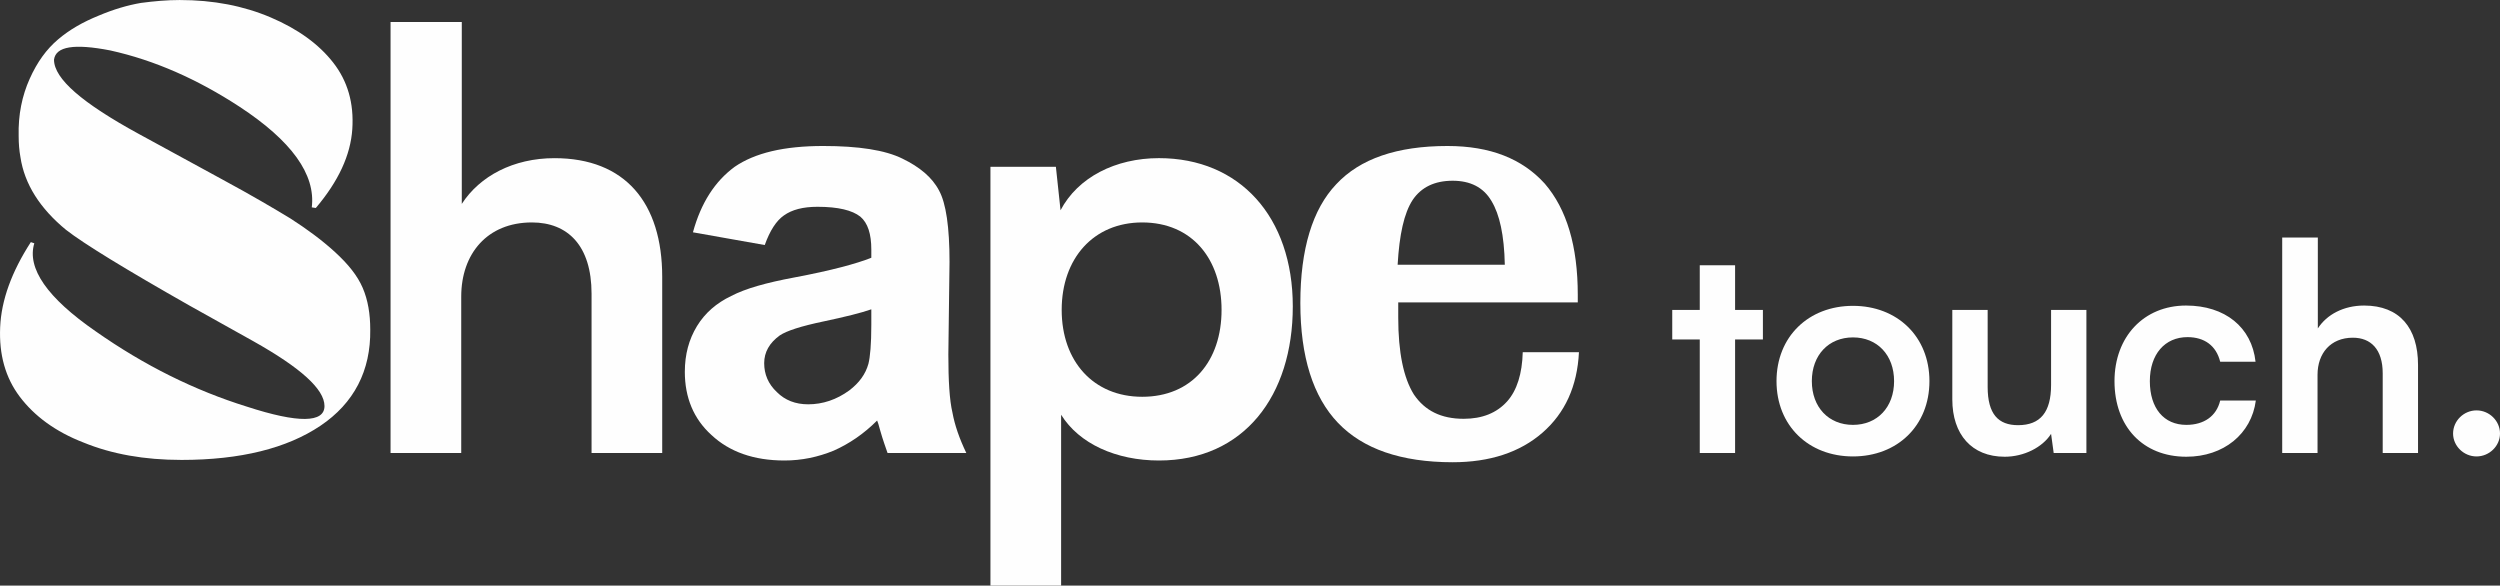
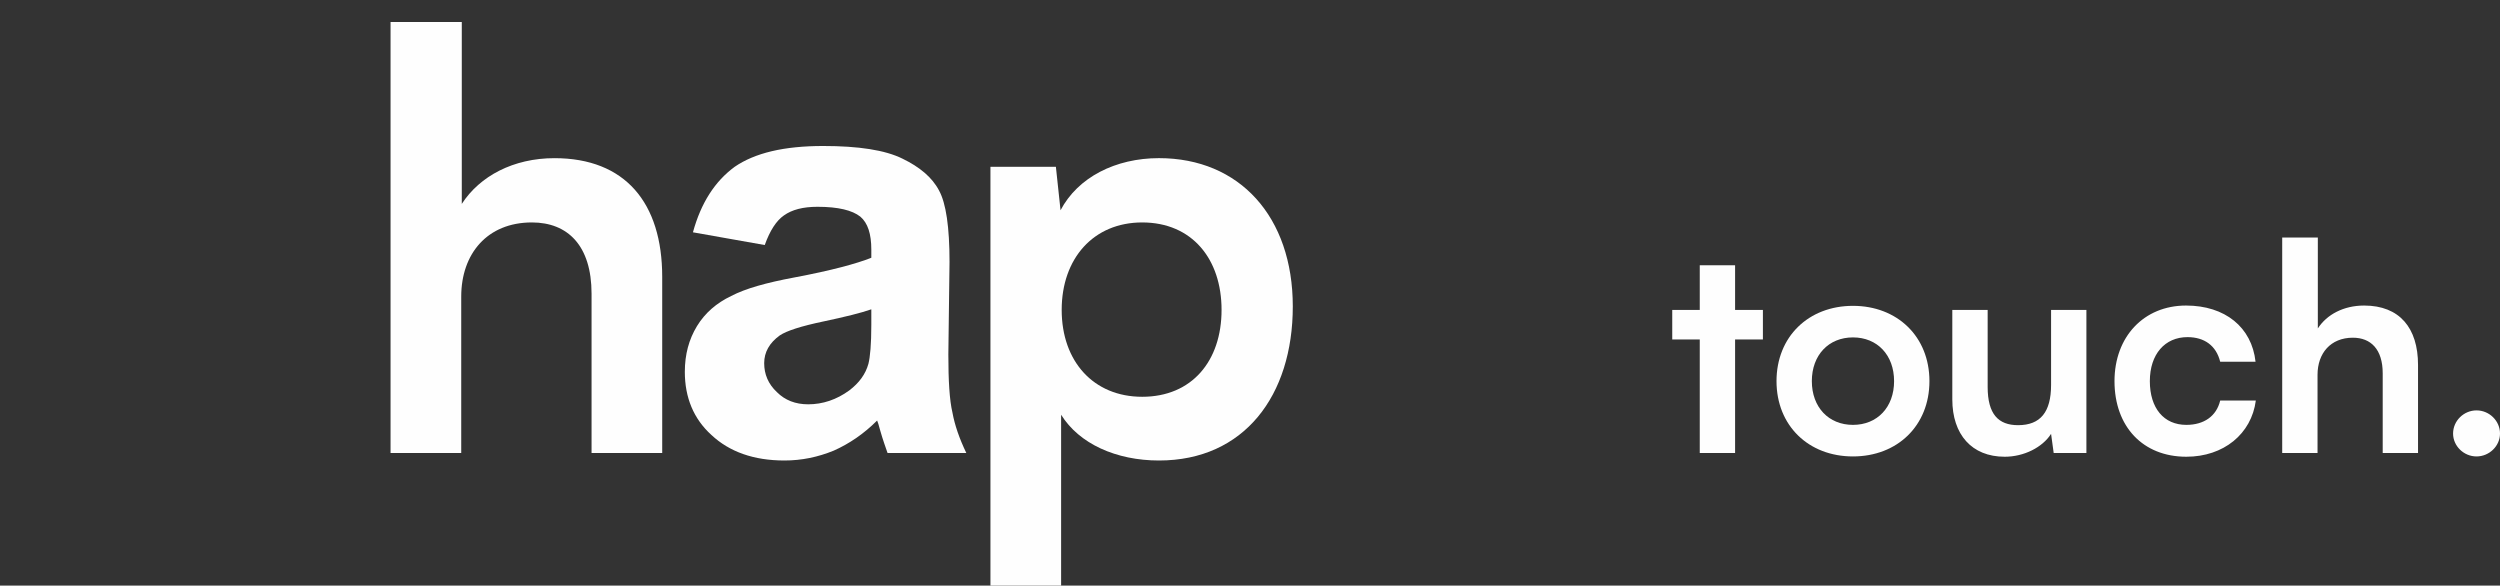
<svg xmlns="http://www.w3.org/2000/svg" xml:space="preserve" width="11.684mm" height="2.737mm" version="1.1" style="shape-rendering:geometricPrecision; text-rendering:geometricPrecision; image-rendering:optimizeQuality; fill-rule:evenodd; clip-rule:evenodd" viewBox="0 0 1168.4 273.68">
  <rect x="0" y="0" width="1168.4" height="273.68" fill="#333333" stroke="none" />
  <defs>
    <style type="text/css">
   
    .fil0 {fill:#FEFEFE;fill-rule:nonzero}
   
  </style>
  </defs>
  <g id="Layer_x0020_1">
    <g id="_2701106567152">
-       <path class="fil0" d="M84.79 214.94c-17.32,0 -32.49,-2.71 -45.74,-8.12 -13.27,-5.14 -23.02,-12.46 -29.78,-21.38 -6.77,-8.94 -9.75,-19.77 -9.2,-32.49 0.54,-12.73 5.41,-25.99 14.34,-39.8l1.62 0.55c-3.52,11.64 5.96,25.44 28.7,41.15 22.74,15.96 46.29,27.61 70.65,35.19 24.09,7.84 36.27,7.58 36.27,-0.28 0,-7.85 -11.09,-17.86 -33.29,-30.32l-30.05 -16.78c-30.04,-17.06 -49,-28.69 -57.39,-35.19 -12.18,-10.01 -19.49,-21.38 -21.38,-34.11 -0.54,-2.98 -0.82,-6.23 -0.82,-9.74 -0.27,-10.02 1.63,-18.96 5.15,-26.8 3.52,-7.86 7.85,-13.81 13.27,-18.41 5.41,-4.6 11.63,-8.12 18.94,-11.1 7.04,-2.98 13.54,-4.87 19.76,-5.95 6.23,-0.82 12.19,-1.36 18.14,-1.36 15.7,0 29.77,2.71 42.5,8.12 12.73,5.42 22.47,12.46 29.24,21.12 6.76,8.66 9.74,18.95 8.93,31.13 -0.82,12.18 -6.5,24.36 -17.05,36.82l-1.89 -0.28c1.89,-15.42 -9.48,-31.13 -33.85,-47.1 -19.49,-12.72 -39.52,-21.66 -60.37,-26.26 -16.77,-3.25 -25.44,-1.9 -26.25,4.33 0,8.94 13.27,20.31 39.53,34.65l39.24 21.39c13.53,7.31 24.1,13.54 31.67,18.14 7.58,4.87 14.62,10.01 20.85,15.7 6.22,5.69 10.55,11.1 12.99,16.78 2.44,5.68 3.52,12.18 3.52,19.49 0.27,19.22 -7.58,34.38 -23.28,44.94 -15.7,10.55 -37.35,15.97 -64.97,15.97z" />
-       <path class="fil0" d="M182.53 211.69l0 -201.41 33.29 0 0 85.01c8.39,-12.99 24.1,-21.38 43.32,-21.38 33.02,0 50.35,20.83 50.35,55.48l0 82.3 -33.02 0 0 -74.45c0,-22.46 -11.11,-33.29 -27.89,-33.29 -20.84,0 -33.02,14.62 -33.02,34.65l0 73.09 -33.03 0z" />
+       <path class="fil0" d="M182.53 211.69l0 -201.41 33.29 0 0 85.01c8.39,-12.99 24.1,-21.38 43.32,-21.38 33.02,0 50.35,20.83 50.35,55.48l0 82.3 -33.02 0 0 -74.45c0,-22.46 -11.11,-33.29 -27.89,-33.29 -20.84,0 -33.02,14.62 -33.02,34.65l0 73.09 -33.03 0" />
      <path class="fil0" d="M407.22 144.55c-4.6,1.63 -12.18,3.52 -22.46,5.69 -10.29,2.16 -17.06,4.33 -20.31,6.5 -4.87,3.52 -7.3,7.85 -7.3,12.99 0,5.14 1.89,9.74 5.95,13.53 3.79,3.79 8.66,5.69 14.61,5.69 6.78,0 13.27,-2.16 19.22,-6.5 4.61,-3.51 7.59,-7.58 8.94,-12.45 0.81,-3.25 1.35,-9.2 1.35,-18.14l0 -7.31zm-49.81 -30.04l-33.56 -5.95c3.79,-13.81 10.28,-23.83 19.49,-30.6 9.47,-6.49 23,-9.74 41.42,-9.74 16.51,0 28.96,1.9 37.08,5.95 7.85,3.79 13.81,8.67 17.05,14.89 3.25,5.96 4.88,17.05 4.88,33.3l-0.55 43.3c0,12.19 0.55,21.39 1.9,27.08 1.08,5.96 3.25,12.18 6.49,18.95l-36.81 0c-0.81,-2.43 -2.16,-5.96 -3.52,-10.83 -0.54,-2.16 -1.08,-3.79 -1.35,-4.33 -6.23,6.23 -13,10.83 -20.3,14.08 -7.31,2.98 -14.9,4.6 -23.01,4.6 -14.35,0 -25.72,-4.06 -34.11,-11.91 -8.39,-7.58 -12.45,-17.6 -12.45,-29.51 0,-8.13 1.89,-15.15 5.68,-21.39 3.8,-6.22 9.2,-10.82 15.98,-14.07 6.76,-3.52 16.51,-6.23 29.5,-8.66 17.33,-3.25 29.24,-6.5 36,-9.21l0 -3.79c0,-7.31 -1.62,-12.45 -5.14,-15.43 -3.78,-2.97 -10.28,-4.6 -20.03,-4.6 -6.77,0 -11.92,1.35 -15.71,4.06 -3.51,2.44 -6.5,7.04 -8.93,13.81z" />
      <path class="fil0" d="M533.82 185.43c23.28,0 37.09,-16.79 37.09,-40.6 0,-23.82 -13.81,-40.88 -37.09,-40.88 -22.74,0 -37.63,16.78 -37.63,40.88 0,24.09 14.89,40.6 37.63,40.6zm-70.93 -107.47l30.59 0 2.17 20.3c8.11,-15.42 25.71,-24.36 46.01,-24.36 37.63,0 62.54,27.34 62.54,69.3 0,41.69 -22.74,72.01 -62.54,72.01 -20.03,0 -37.35,-7.85 -45.74,-21.39l0 79.86 -33.03 0 0 -195.72z" />
-       <path class="fil0" d="M703.29 123.71c-0.28,-13.81 -2.44,-23.55 -6.23,-29.77 -3.79,-6.5 -10.02,-9.48 -18.14,-9.48 -8.39,0 -14.62,2.98 -18.67,8.94 -4.07,6.22 -6.24,16.23 -7.05,30.31l50.09 0zm34.1 17.6l-83.91 0 0 7.04c0,16.24 2.43,28.15 7.31,36 5.14,7.58 12.72,11.37 23.27,11.37 8.67,0 15.43,-2.71 20.31,-8.13 4.6,-5.13 7.04,-12.99 7.3,-23l26.27 0c-0.81,15.97 -6.5,28.42 -17.06,37.63 -10.56,9.19 -24.64,13.8 -41.96,13.8 -24.09,0 -41.96,-6.23 -53.6,-18.41 -11.64,-12.18 -17.59,-30.86 -17.59,-56.03 0,-25.18 5.69,-43.85 16.78,-55.49 11.1,-11.92 28.42,-17.87 51.97,-17.87 20.04,0 34.93,5.95 45.48,17.59 10.29,11.92 15.43,29.24 15.43,51.98l0 3.52z" />
      <path class="fil0" d="M866 198.56c11.38,0 19.22,-8.26 19.22,-20.44 0,-12.18 -7.84,-20.44 -19.22,-20.44 -11.37,0 -19.22,8.26 -19.22,20.44 0,12.18 7.85,20.44 19.22,20.44zm0 -55.63c20.71,0 35.74,14.35 35.74,35.19 0,20.85 -15.03,35.19 -35.74,35.19 -20.71,0 -35.73,-14.34 -35.73,-35.19 0,-20.84 15.02,-35.19 35.73,-35.19zm-71.6 68.76l0 -53.05 -12.86 0 0 -13.81 12.86 0 0 -20.85 16.51 0 0 20.85 13 0 0 13.81 -13 0 0 53.05 -16.51 0z" />
      <path class="fil0" d="M1146.47 202.62c0,-5.96 5,-10.83 10.96,-10.83 5.96,0 10.97,4.87 10.97,10.83 0,5.82 -5.01,10.69 -10.97,10.69 -5.96,0 -10.96,-4.87 -10.96,-10.69zm-79.86 9.07l0 -100.7 16.65 0 0 42.5c4.19,-6.5 12.04,-10.7 21.65,-10.7 16.51,0 25.18,10.43 25.18,27.75l0 41.15 -16.51 0 0 -37.22c0,-11.24 -5.56,-16.65 -13.95,-16.65 -10.42,0 -16.51,7.31 -16.51,17.32l0 36.55 -16.51 0zm-44.95 -68.9c18.28,0 30.73,10.16 32.49,26.26l-16.52 0c-1.89,-7.58 -7.43,-11.5 -15.29,-11.5 -10.56,0 -17.59,7.99 -17.59,20.57 0,12.59 6.49,20.44 17.05,20.44 8.25,0 14.08,-4.06 15.83,-11.37l16.65 0c-2.03,15.57 -15.02,26.26 -32.48,26.26 -20.3,0 -33.57,-14.08 -33.57,-35.33 0,-20.71 13.68,-35.33 33.43,-35.33zm-46.56 2.04l0 66.86 -15.29 0 -1.22 -8.93c-4.06,6.36 -12.73,10.69 -21.66,10.69 -15.43,0 -24.5,-10.42 -24.5,-26.8l0 -41.82 16.52 0 0 36c0,12.72 5,17.87 14.21,17.87 10.42,0 15.43,-6.09 15.43,-18.82l0 -35.05 16.51 0z" />
    </g>
  </g>
</svg>